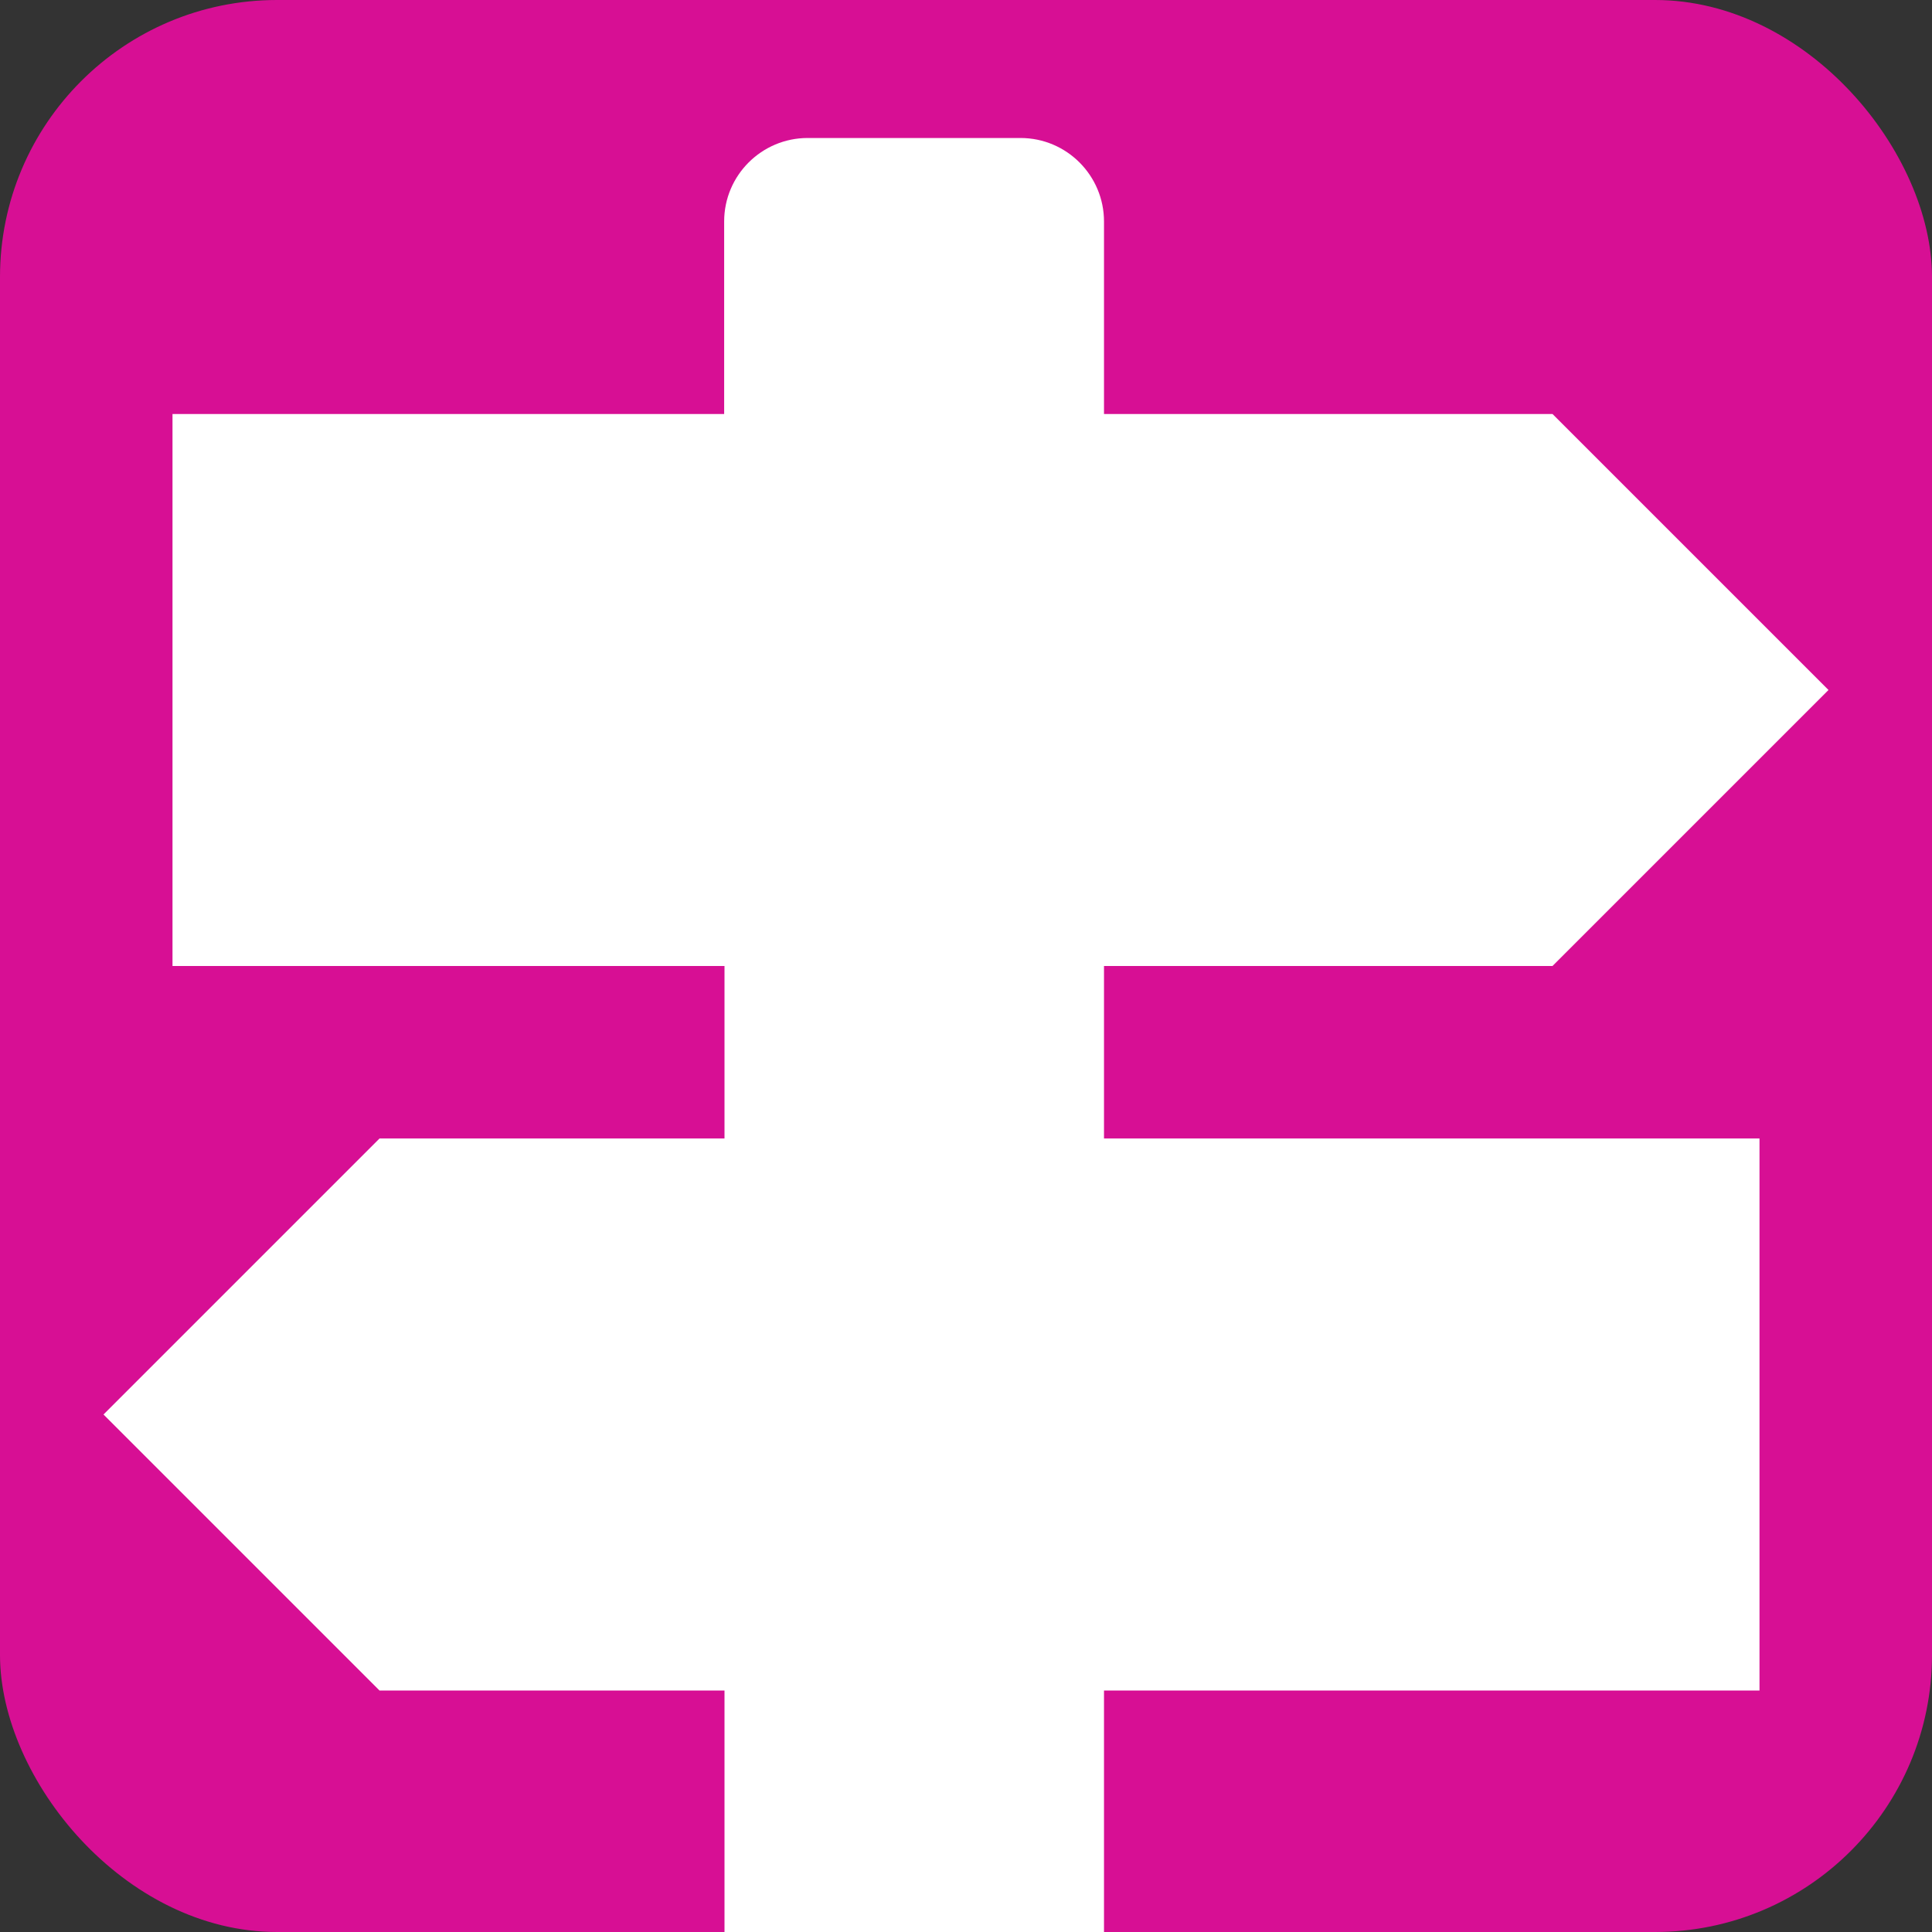
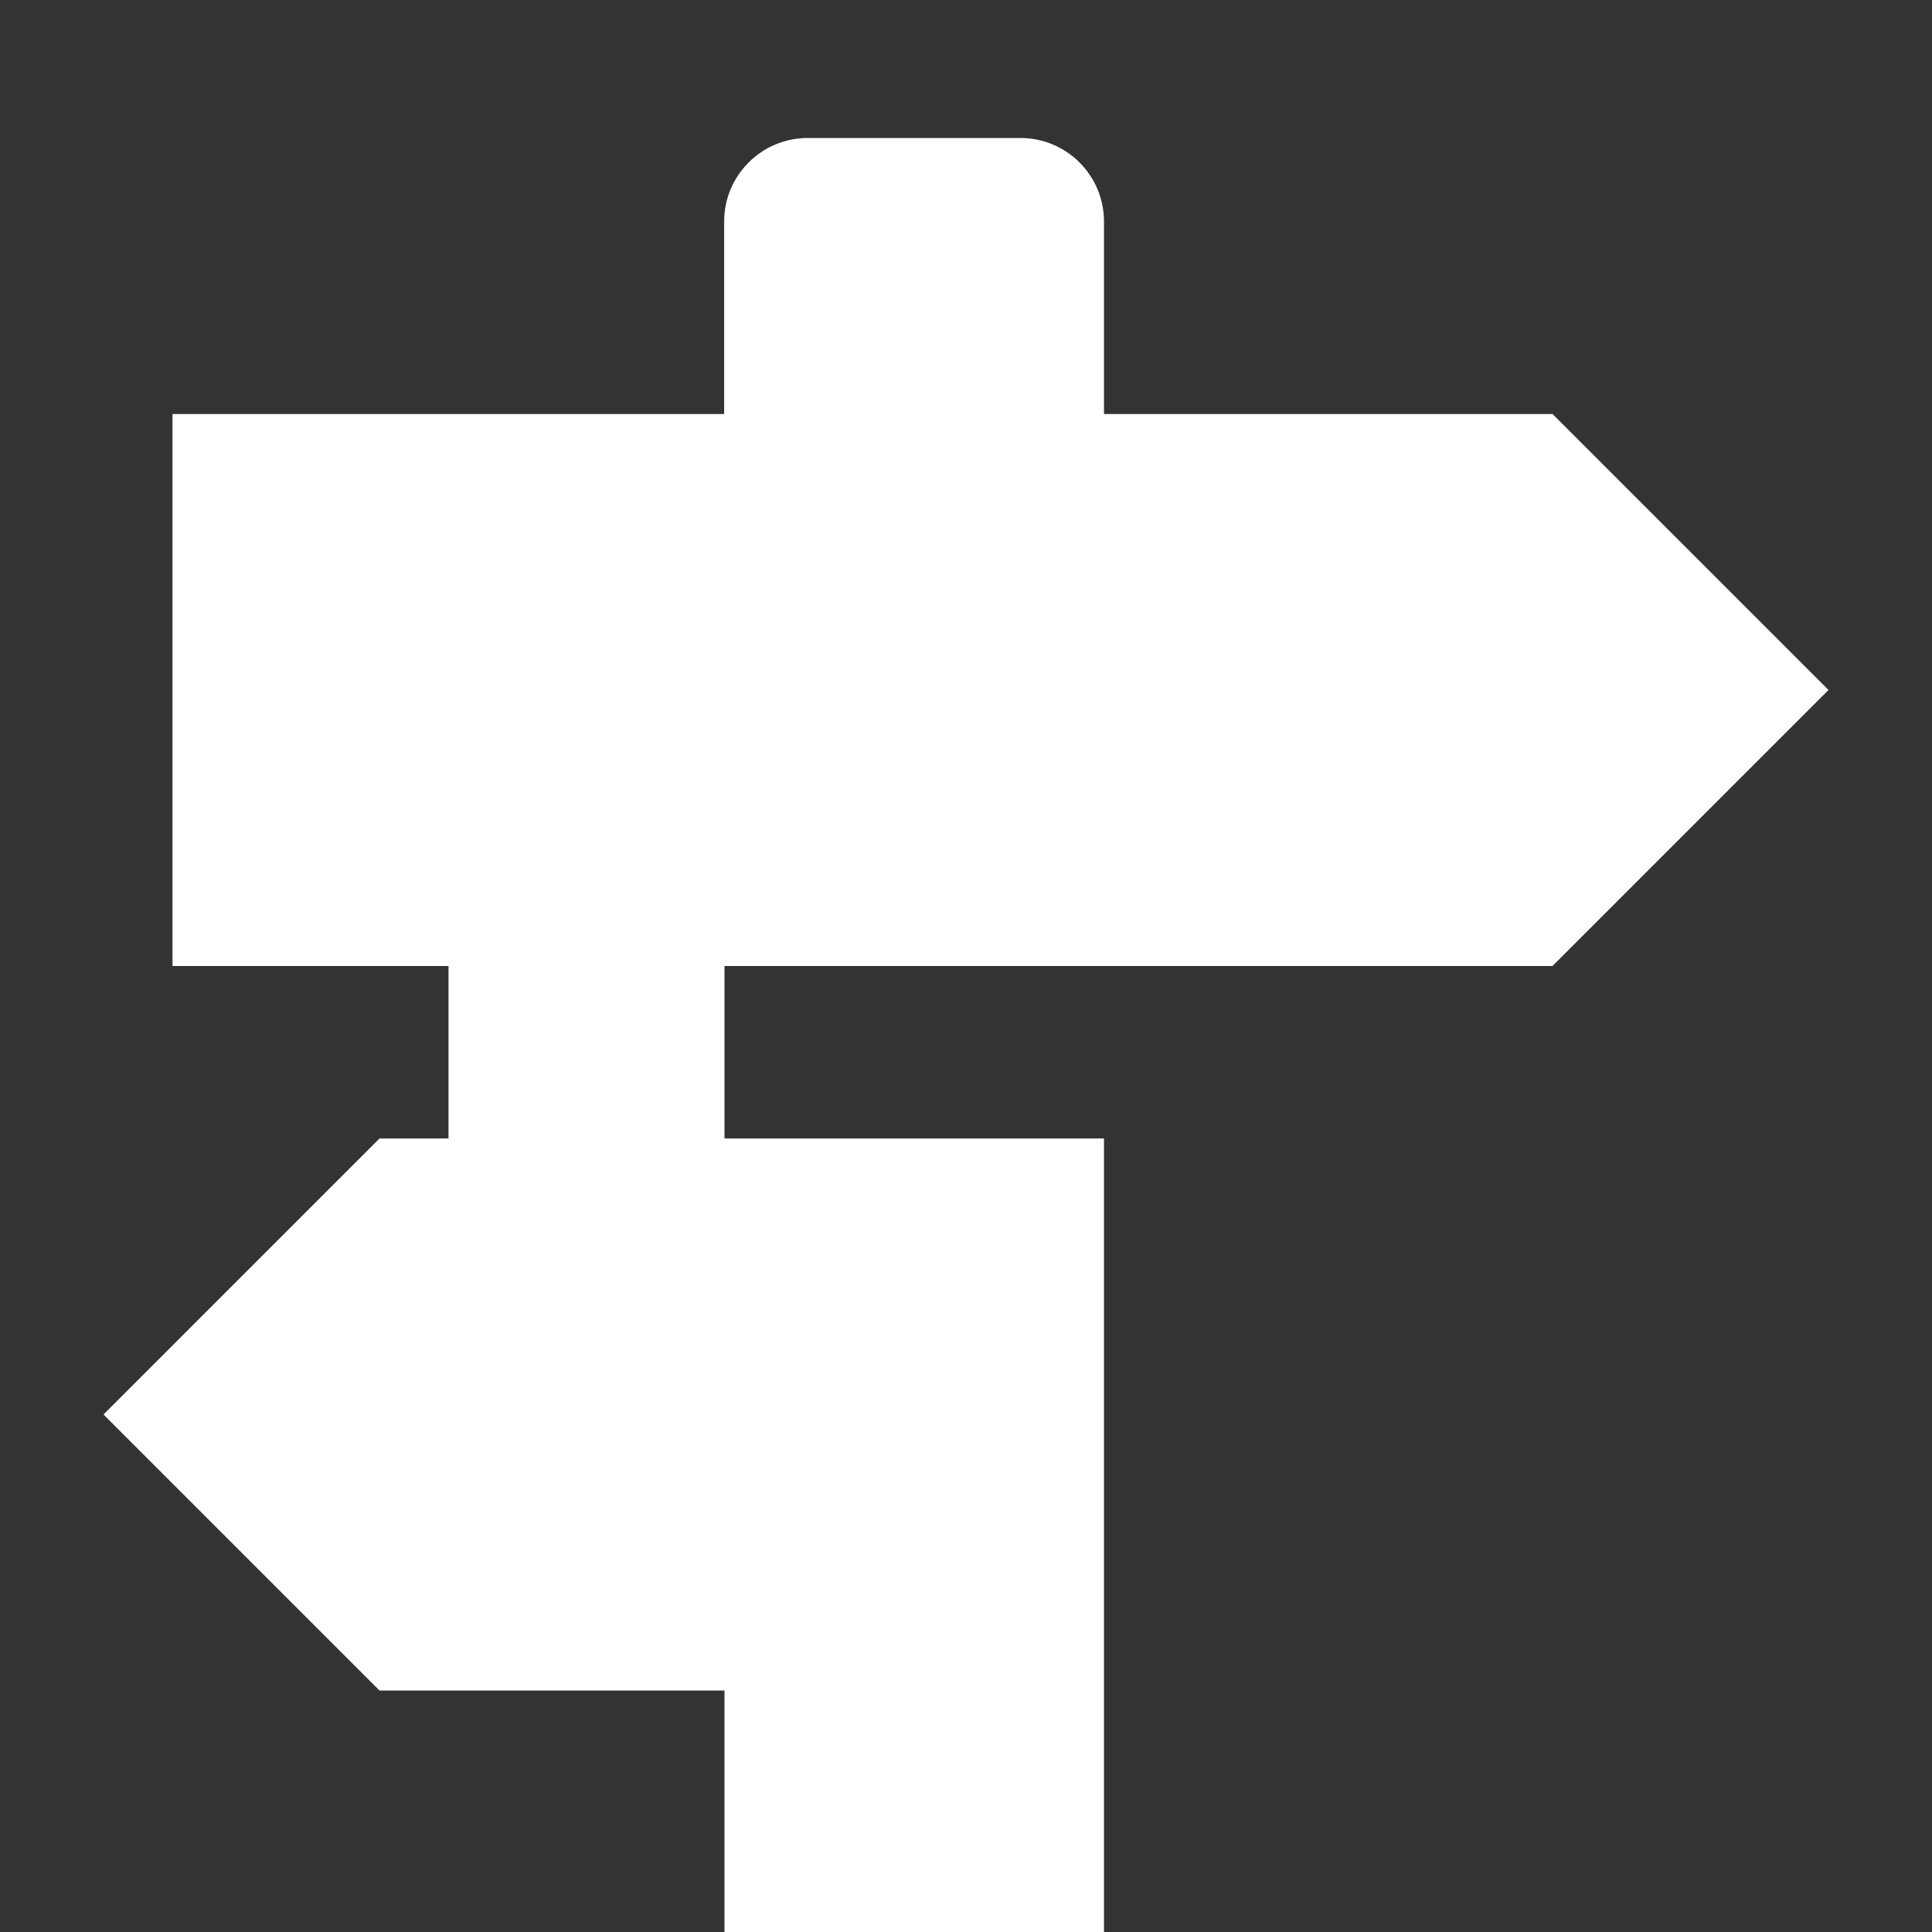
<svg xmlns="http://www.w3.org/2000/svg" id="Calque_1" viewBox="0 0 56 56">
  <rect x="0" y="0" width="56" height="56" fill="#333333" stroke="none" />
  <defs>
    <style>.cls-1{fill:#d70f94;}.cls-2{fill:#fff;}</style>
  </defs>
-   <rect class="cls-1" width="56" height="56" rx="8.03" ry="8.03" />
-   <path class="cls-2" d="M32,28h13l8-8-8-8h-13v-5.58c0-1.33-1.08-2.42-2.42-2.42h-6.17c-1.33,0-2.42,1.08-2.42,2.42v5.58H5v16h16v5h-10l-8,8,8,8h10v7h11v-7h19v-16h-19v-5Z" />
+   <path class="cls-2" d="M32,28h13l8-8-8-8h-13v-5.58c0-1.33-1.08-2.42-2.42-2.42h-6.17c-1.33,0-2.42,1.08-2.42,2.42v5.58H5v16h16v5h-10l-8,8,8,8h10v7h11v-7v-16h-19v-5Z" />
</svg>